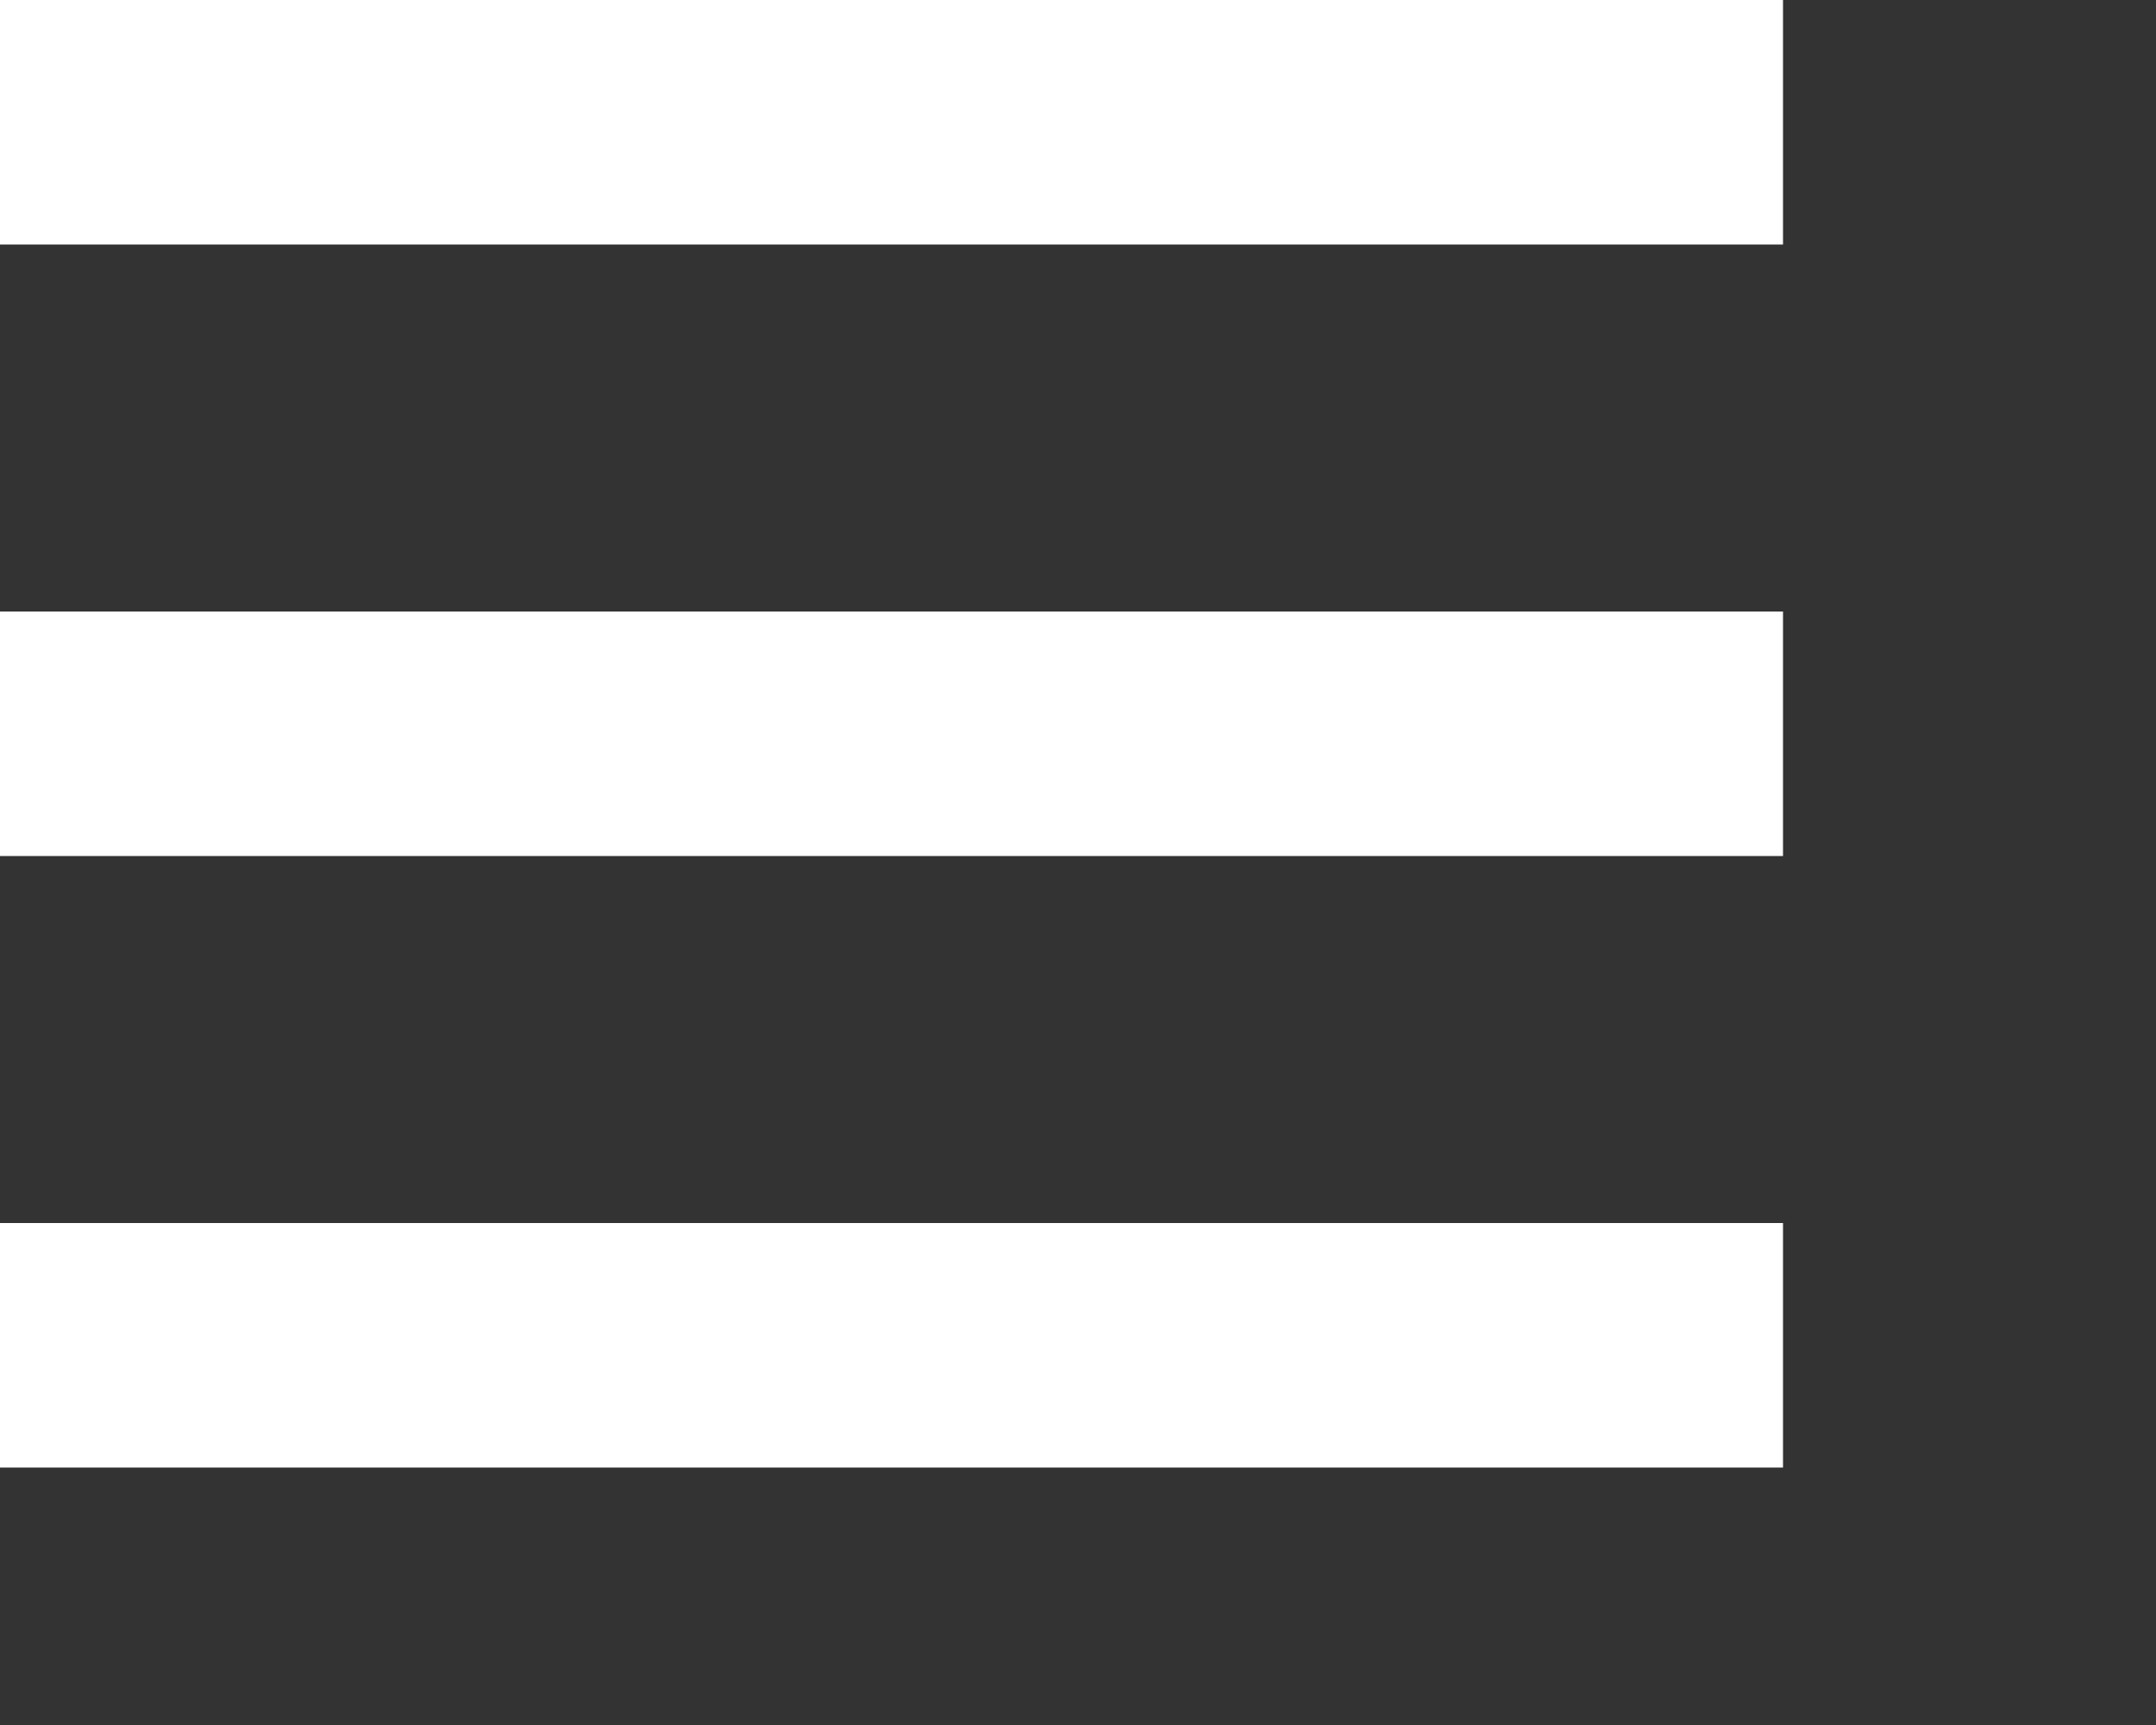
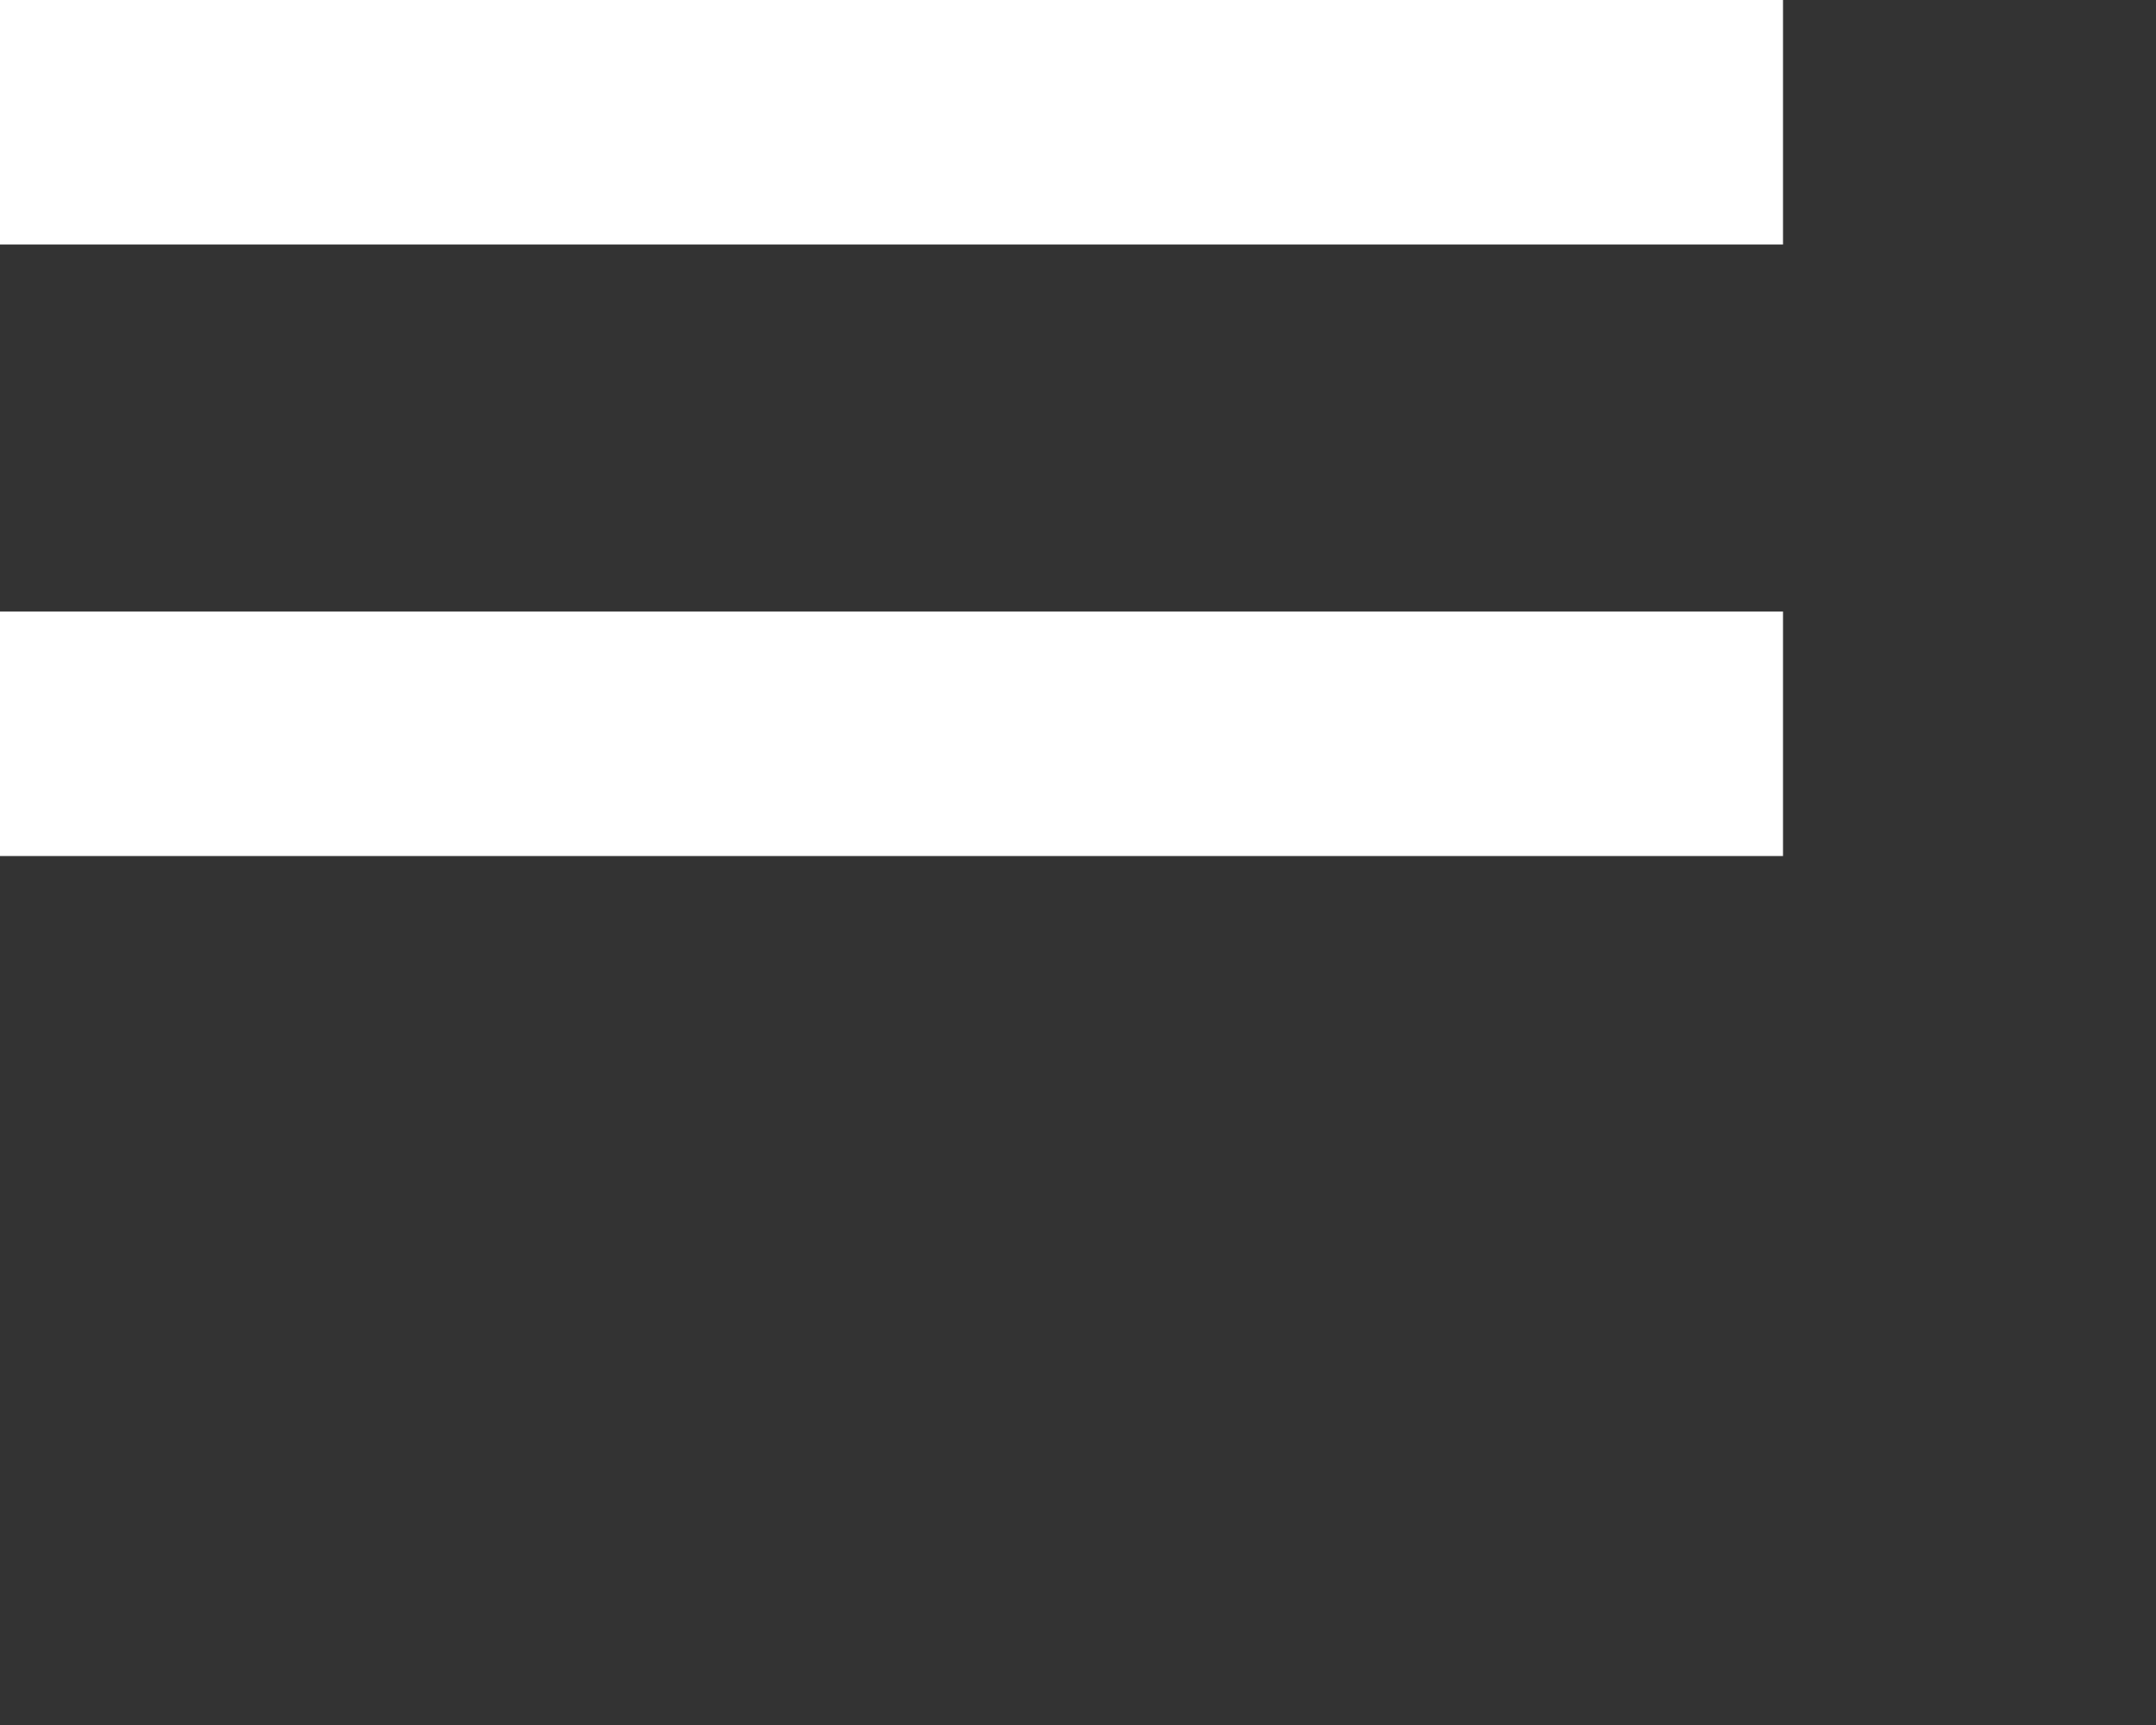
<svg xmlns="http://www.w3.org/2000/svg" fill="none" height="100%" overflow="visible" preserveAspectRatio="none" style="display: block;" viewBox="0 0 5 4" width="100%">
  <rect x="0" y="0" width="5" height="4" fill="#333333" stroke="none" />
-   <path d="M0 3.403V2.836H4.135V3.403H0ZM0 1.985V1.418H4.135V1.985H0ZM0 0.567V0H4.135V0.567H0Z" fill="white" id="Vector" />
+   <path d="M0 3.403V2.836H4.135H0ZM0 1.985V1.418H4.135V1.985H0ZM0 0.567V0H4.135V0.567H0Z" fill="white" id="Vector" />
</svg>